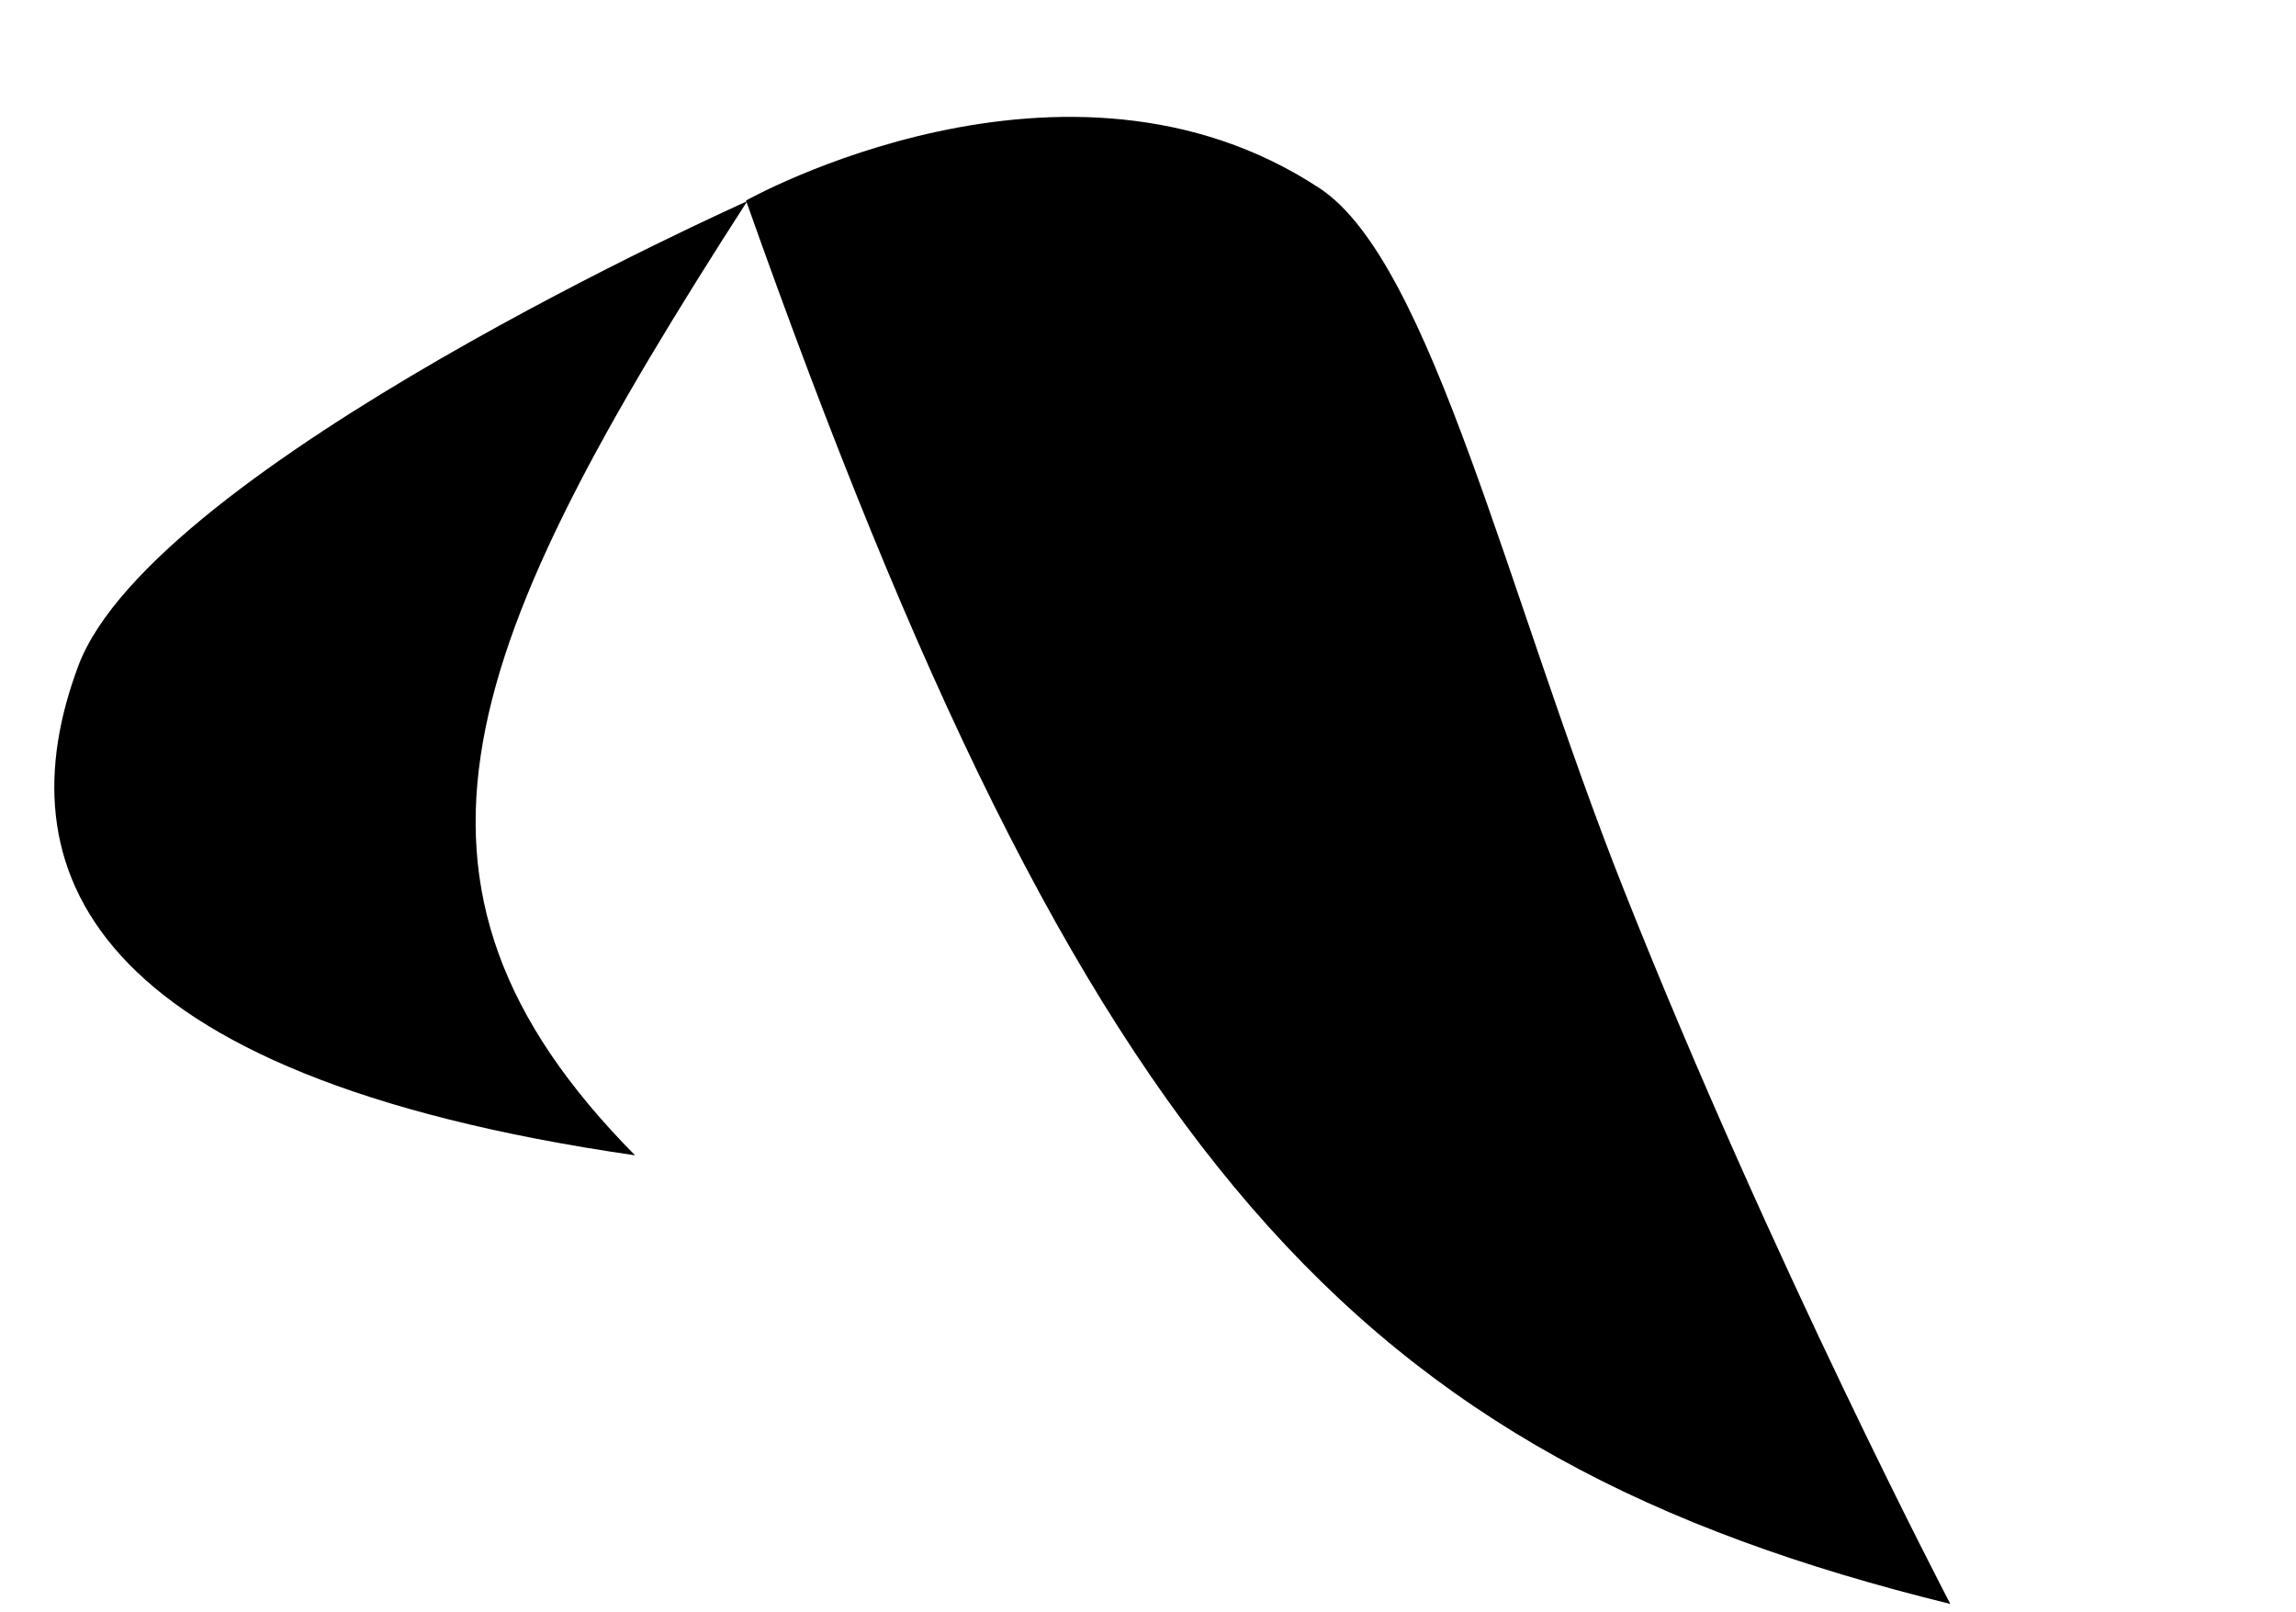
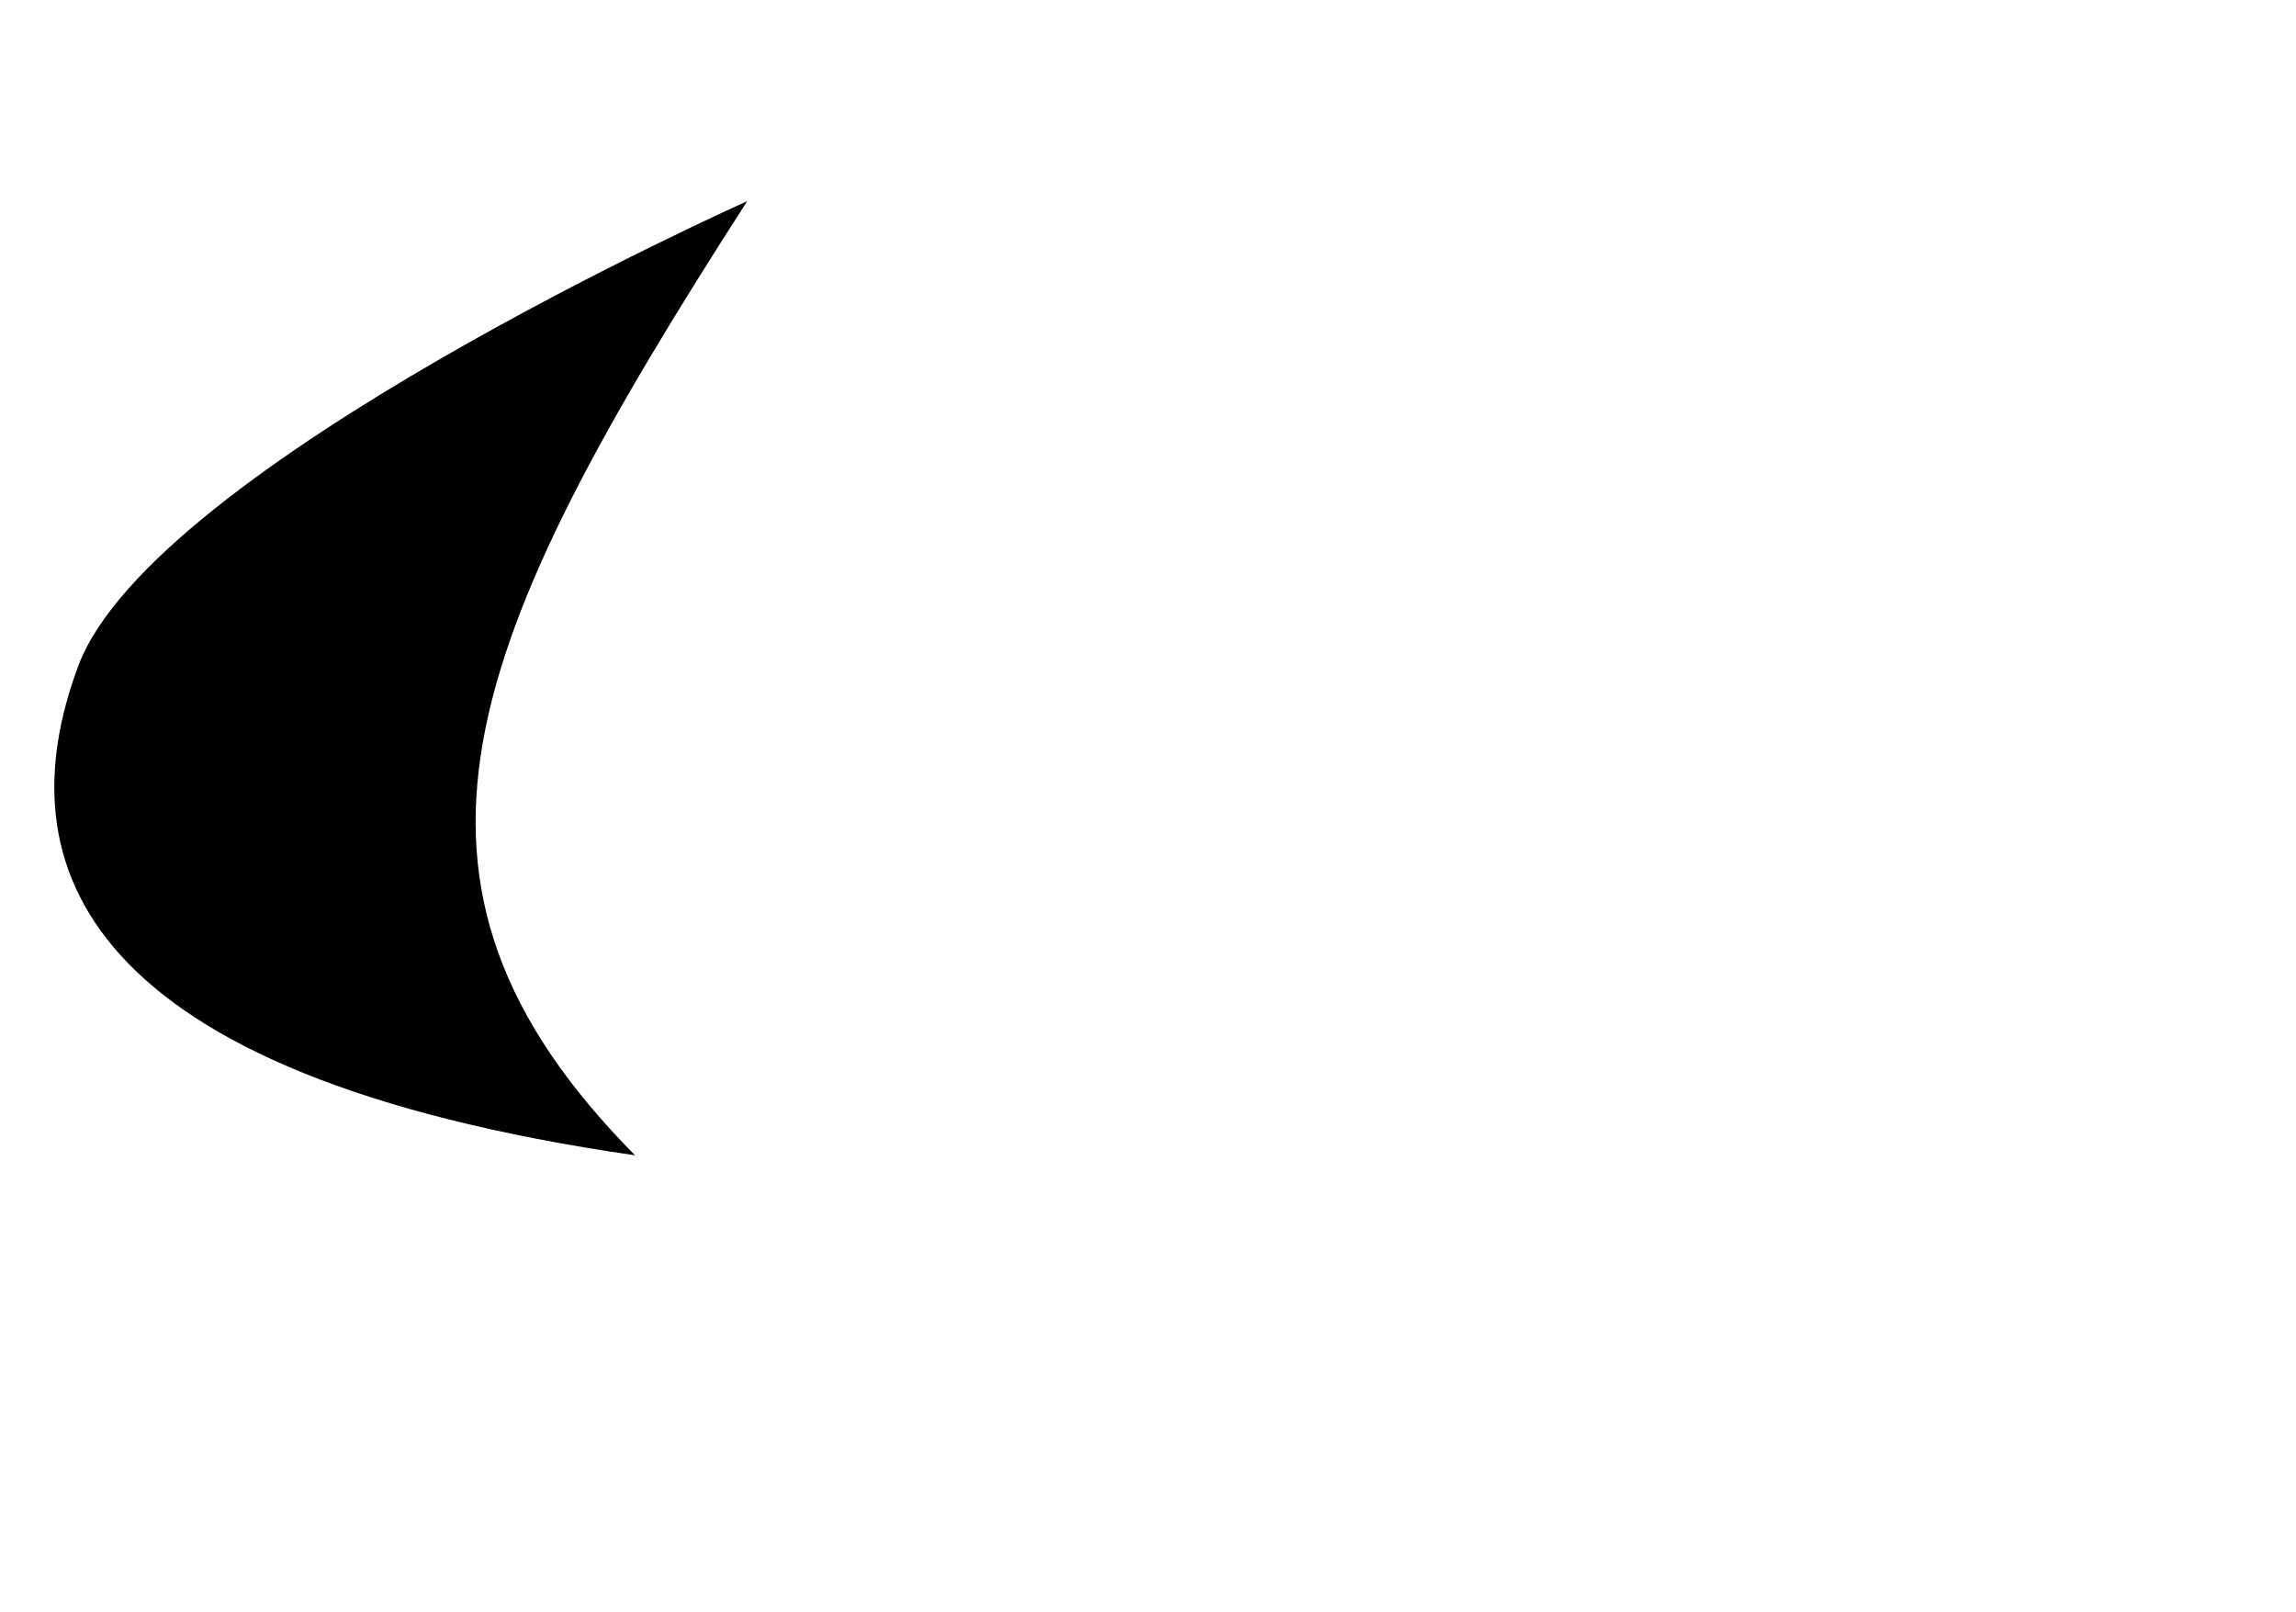
<svg xmlns="http://www.w3.org/2000/svg" width="926" height="650" viewBox="0 0 926 650" fill="none">
  <path d="M301.348 81.138C186.335 259.874 147.18 355.809 256.125 465.891C32.693 433.556 1.463 349.246 31.547 268.602C61.631 187.957 301.348 81.138 301.348 81.138Z" fill="black" />
-   <path d="M786.585 646.808C545.274 587.432 437.984 468.129 300.872 80.869C300.872 80.869 429.807 8.351 532.275 75.954C577.443 105.753 607.95 240.537 655.07 359.216C714.849 509.775 786.585 646.808 786.585 646.808Z" fill="black" />
</svg>